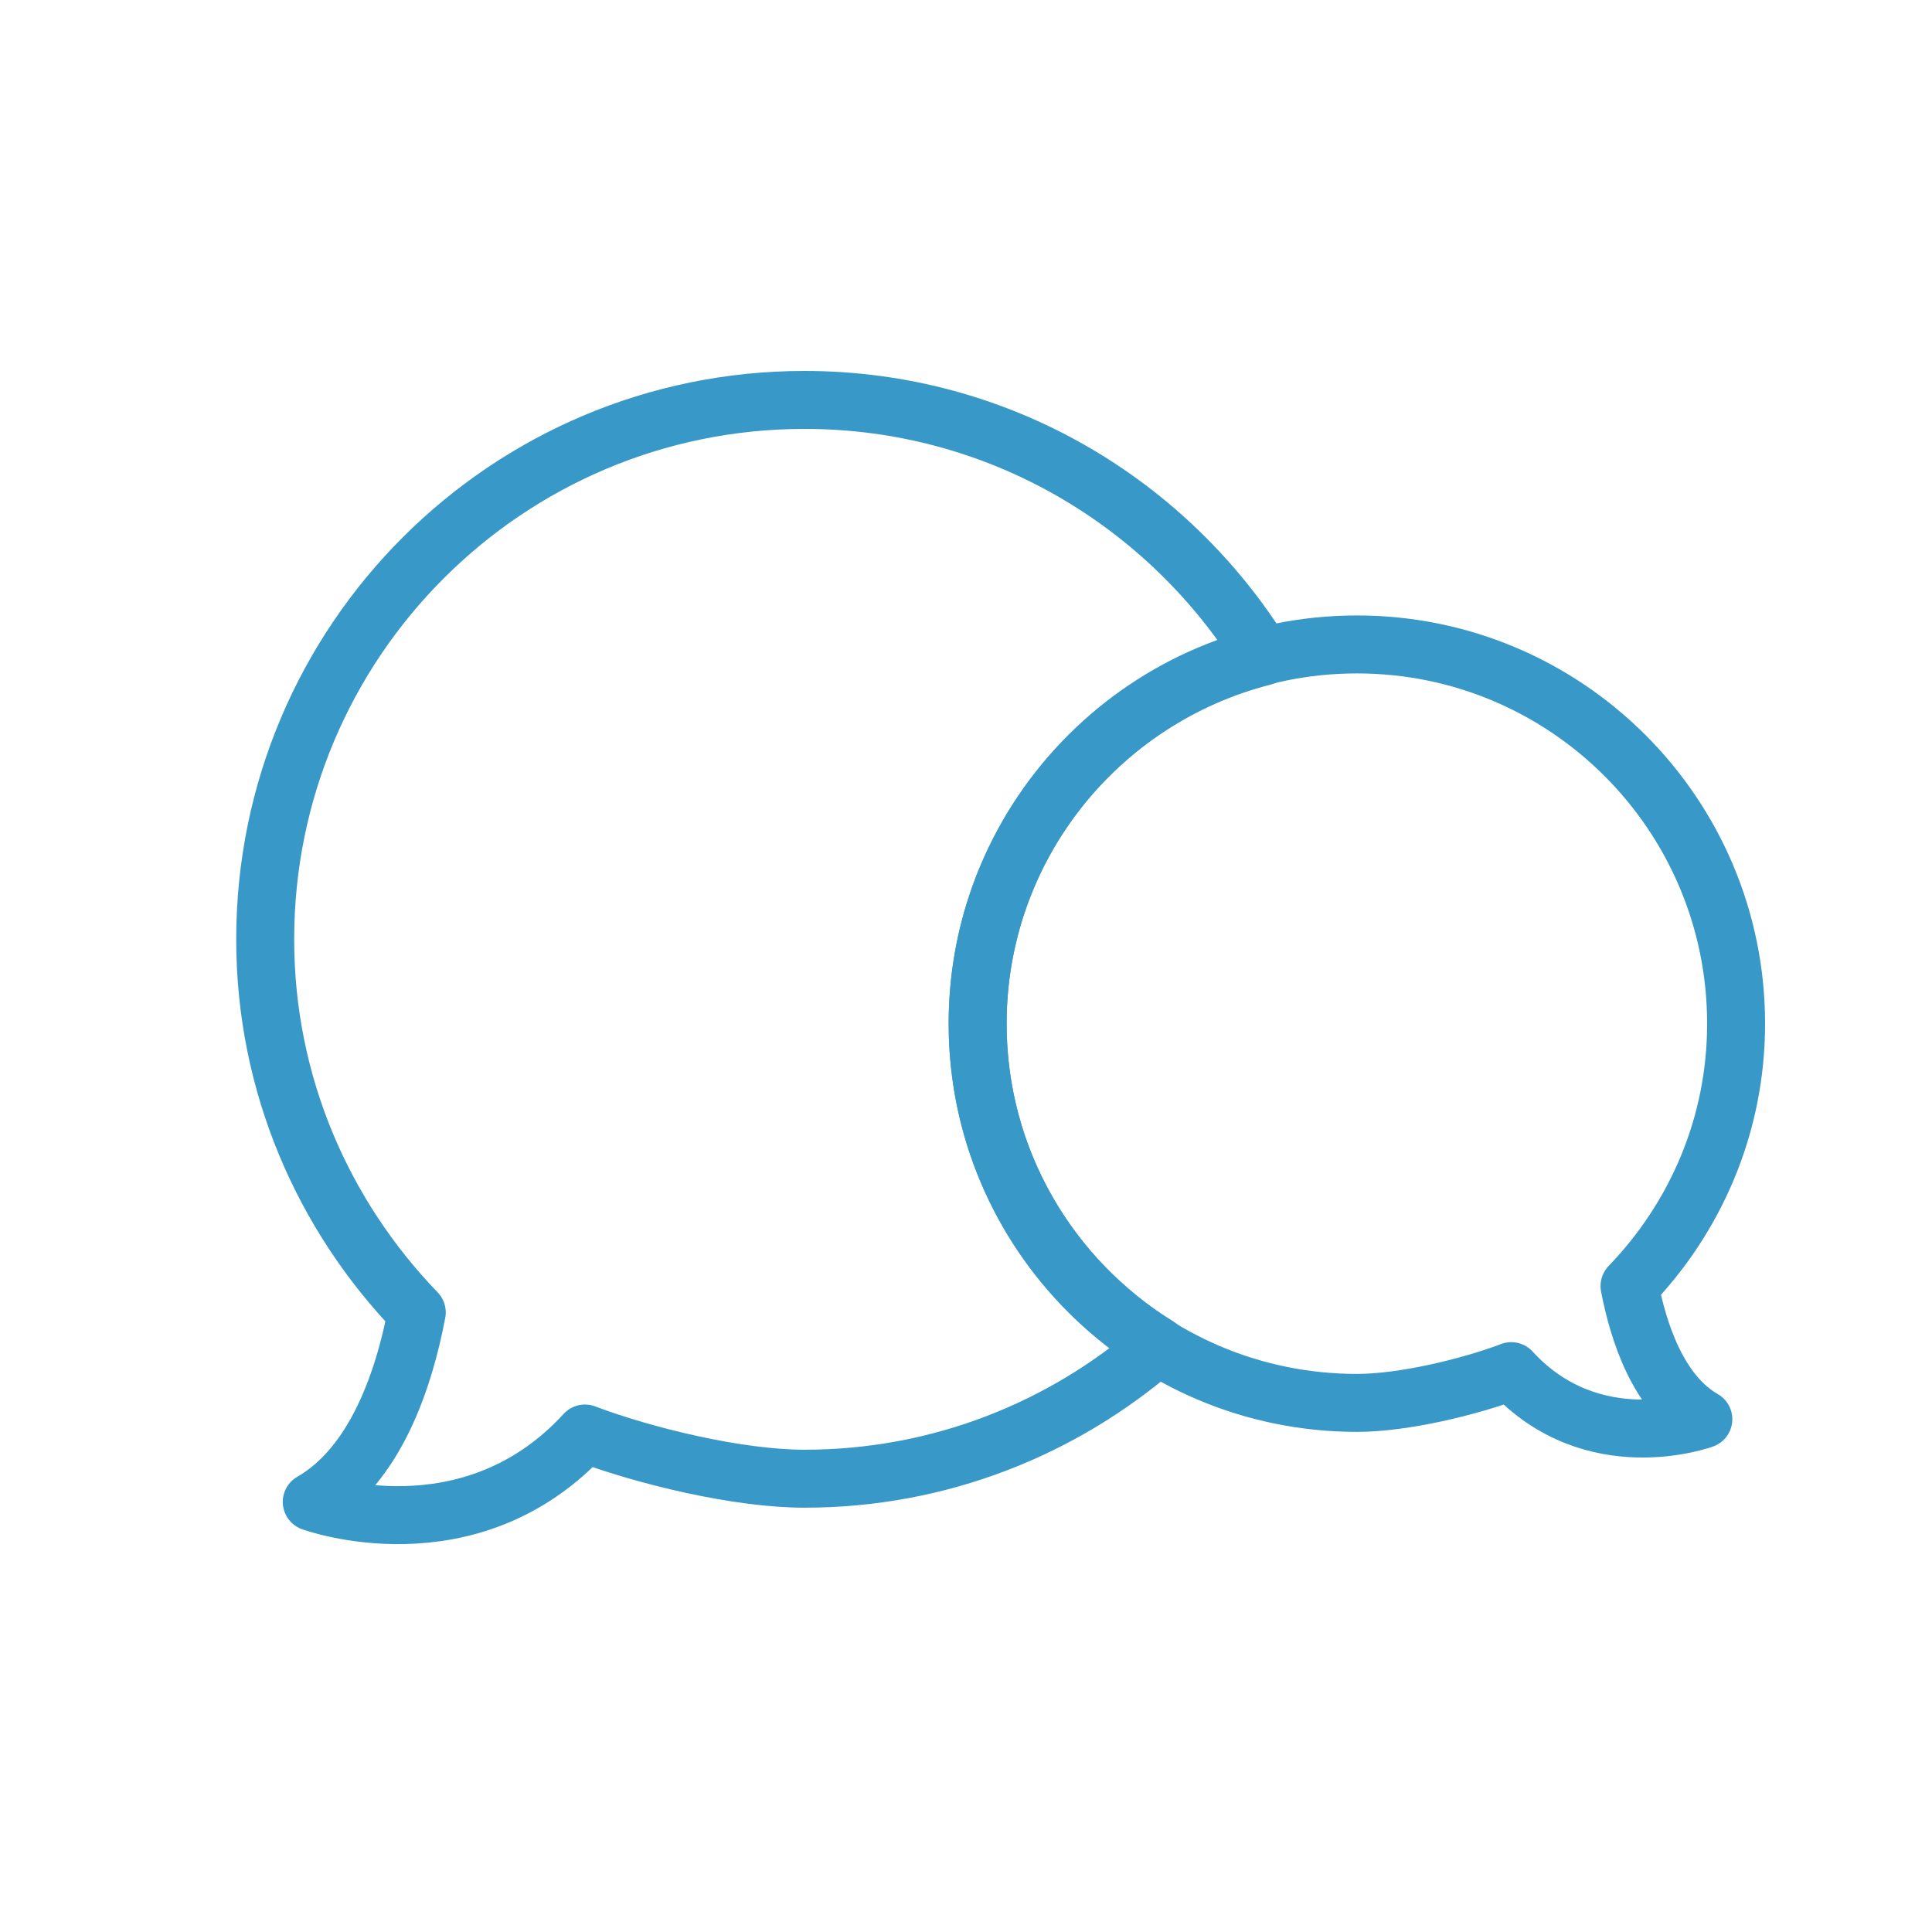
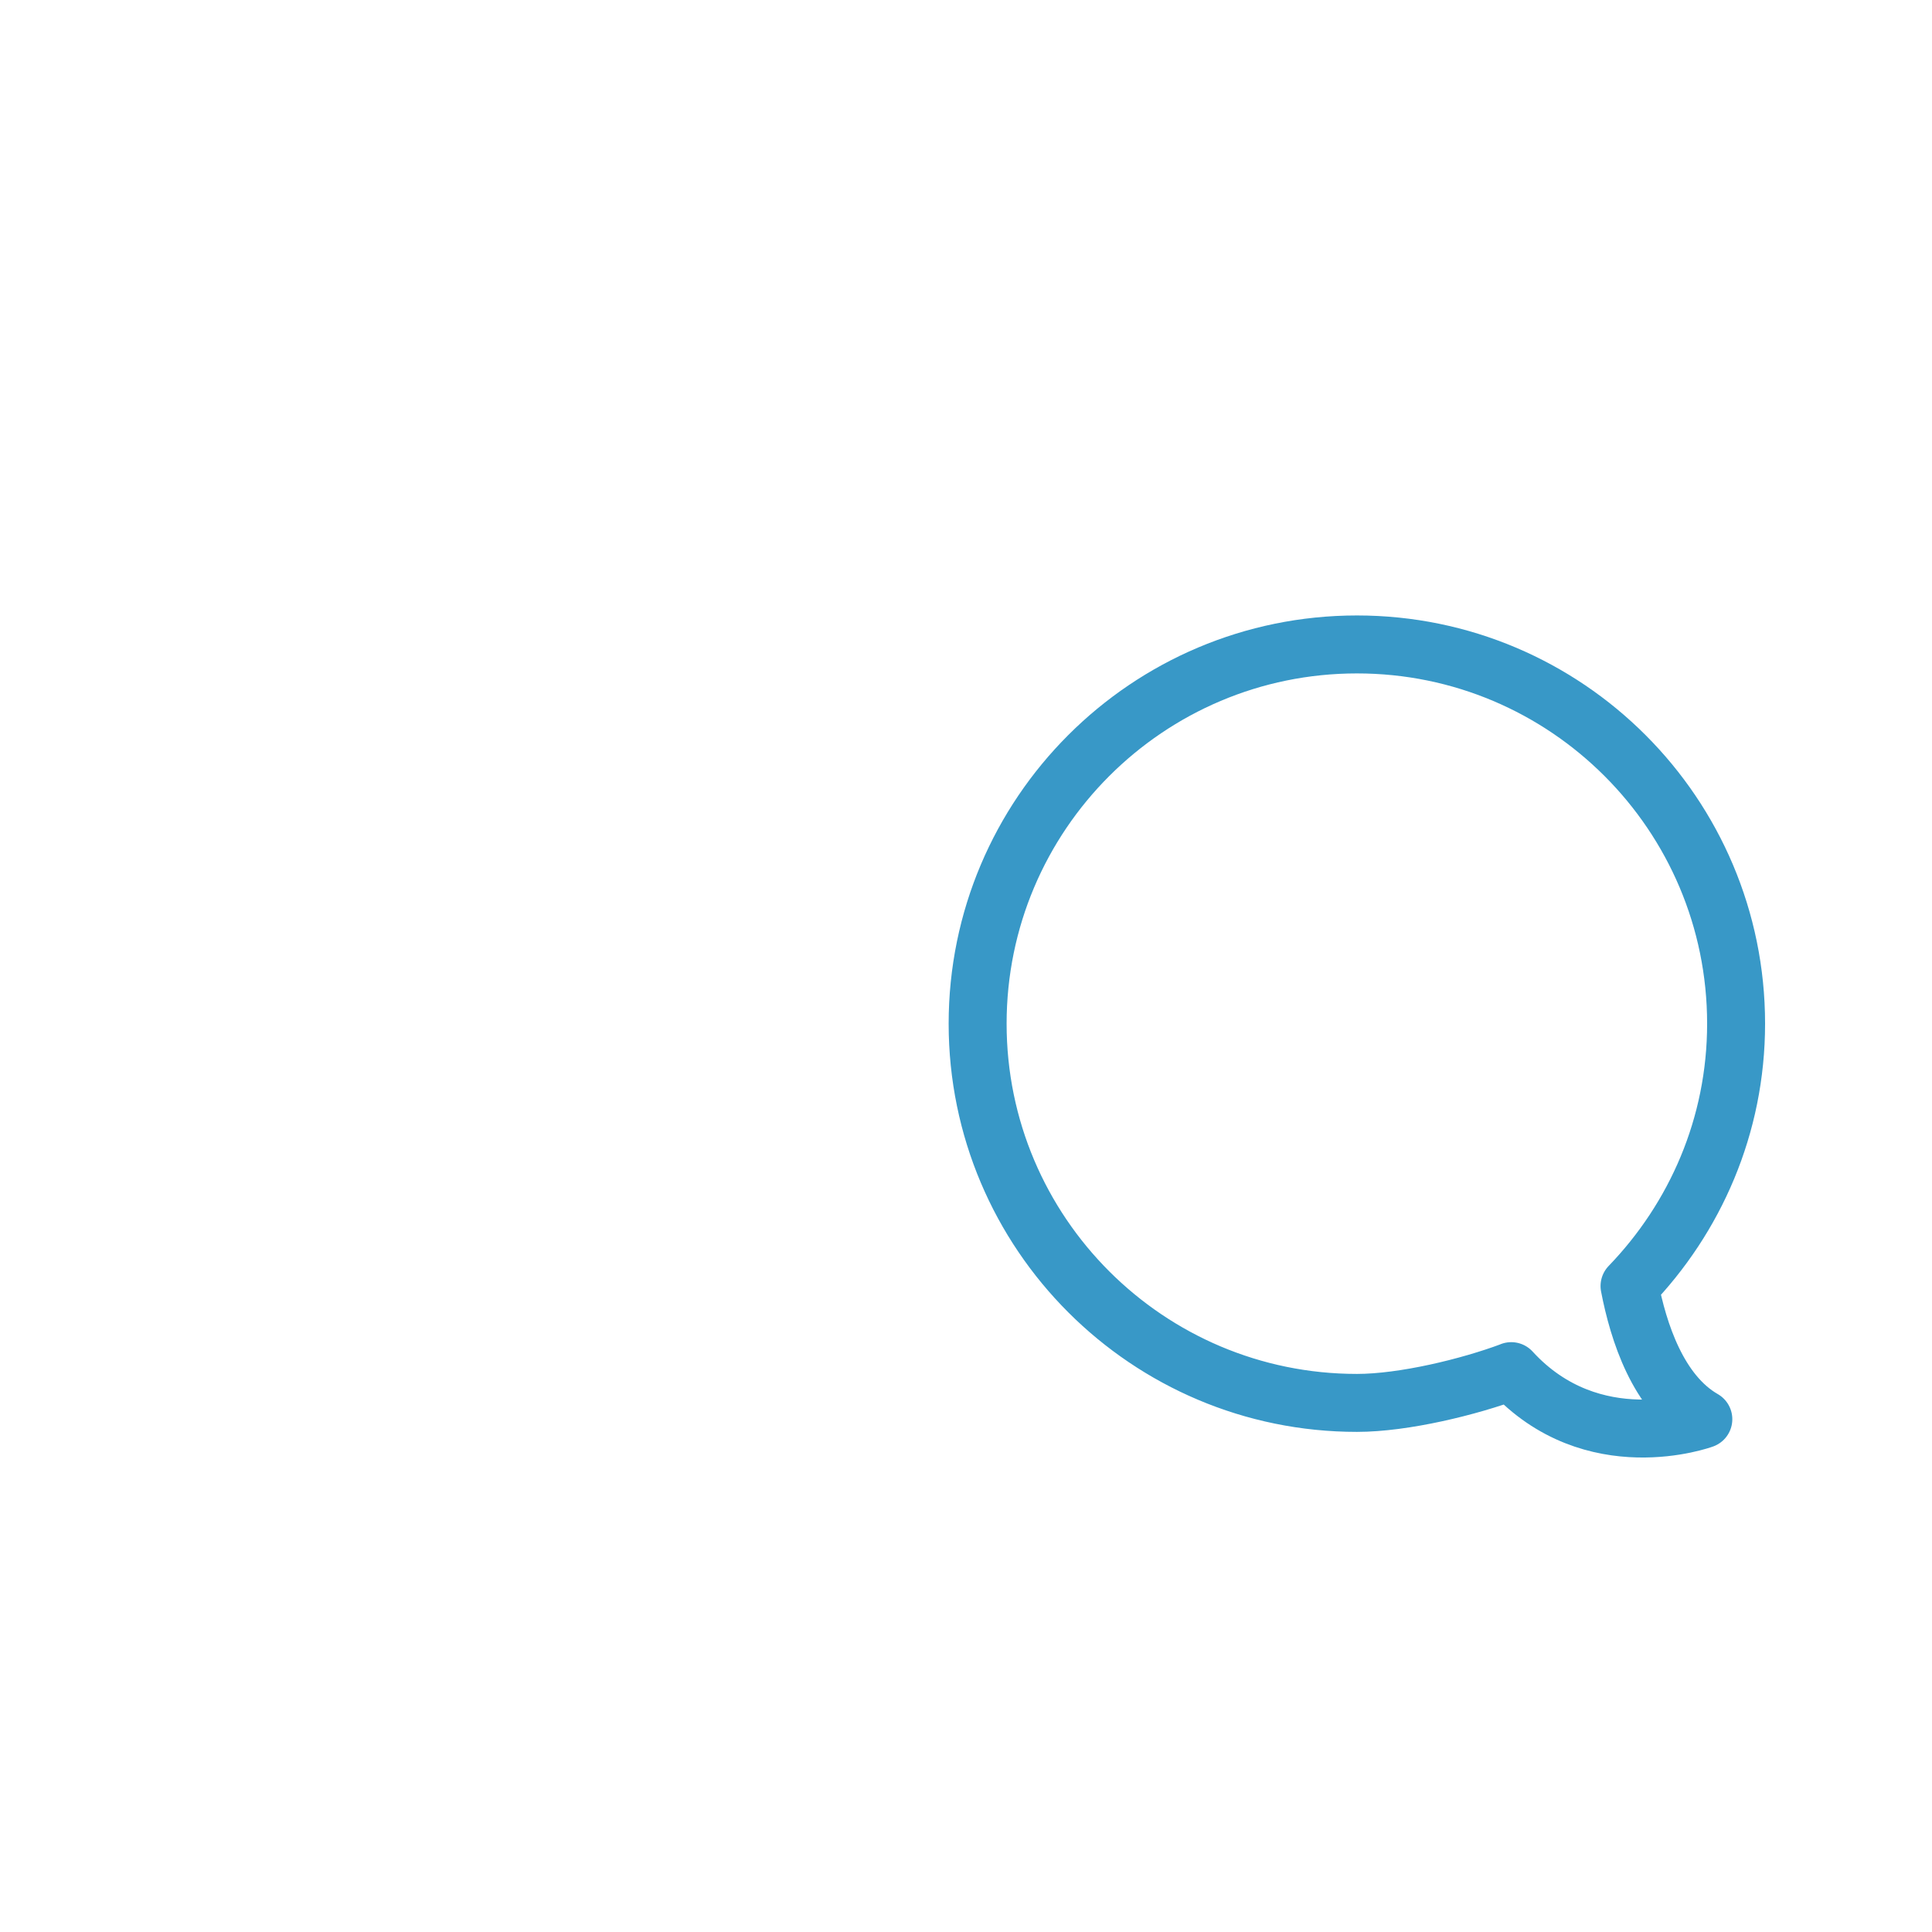
<svg xmlns="http://www.w3.org/2000/svg" version="1.1" x="0px" y="0px" viewBox="0 0 50 50" enable-background="new 0 0 50 50" xml:space="preserve">
  <g>
    <path fill="none" stroke="#3898C7" stroke-width="1.5" stroke-linejoin="round" stroke-miterlimit="10" d="M25.301,26.493   c0,5.421,4.398,9.814,9.817,9.814c1.216,0,2.911-0.415,3.987-0.818l0.006-0.004c2.106,2.299,4.971,1.244,4.971,1.244   c-1.17-0.671-1.682-2.259-1.91-3.446c1.699-1.762,2.758-4.146,2.758-6.79c0-5.42-4.395-9.815-9.812-9.815   C29.699,16.678,25.301,21.073,25.301,26.493z" />
  </g>
-   <path fill="none" stroke="#3898C7" stroke-width="1.5" stroke-linejoin="round" stroke-miterlimit="10" d="M25.301,26.493  c0-4.582,3.147-8.42,7.394-9.501c-2.46-3.98-6.851-6.642-11.874-6.642c-7.708,0-13.958,6.25-13.958,13.96  c0,3.759,1.505,7.151,3.923,9.656c-0.32,1.689-1.051,3.947-2.718,4.903c0,0,4.076,1.499,7.071-1.77l0.01,0.005  c1.53,0.575,3.942,1.165,5.672,1.165c3.504,0,6.699-1.3,9.15-3.432C27.173,33.109,25.301,30.023,25.301,26.493z" />
</svg>